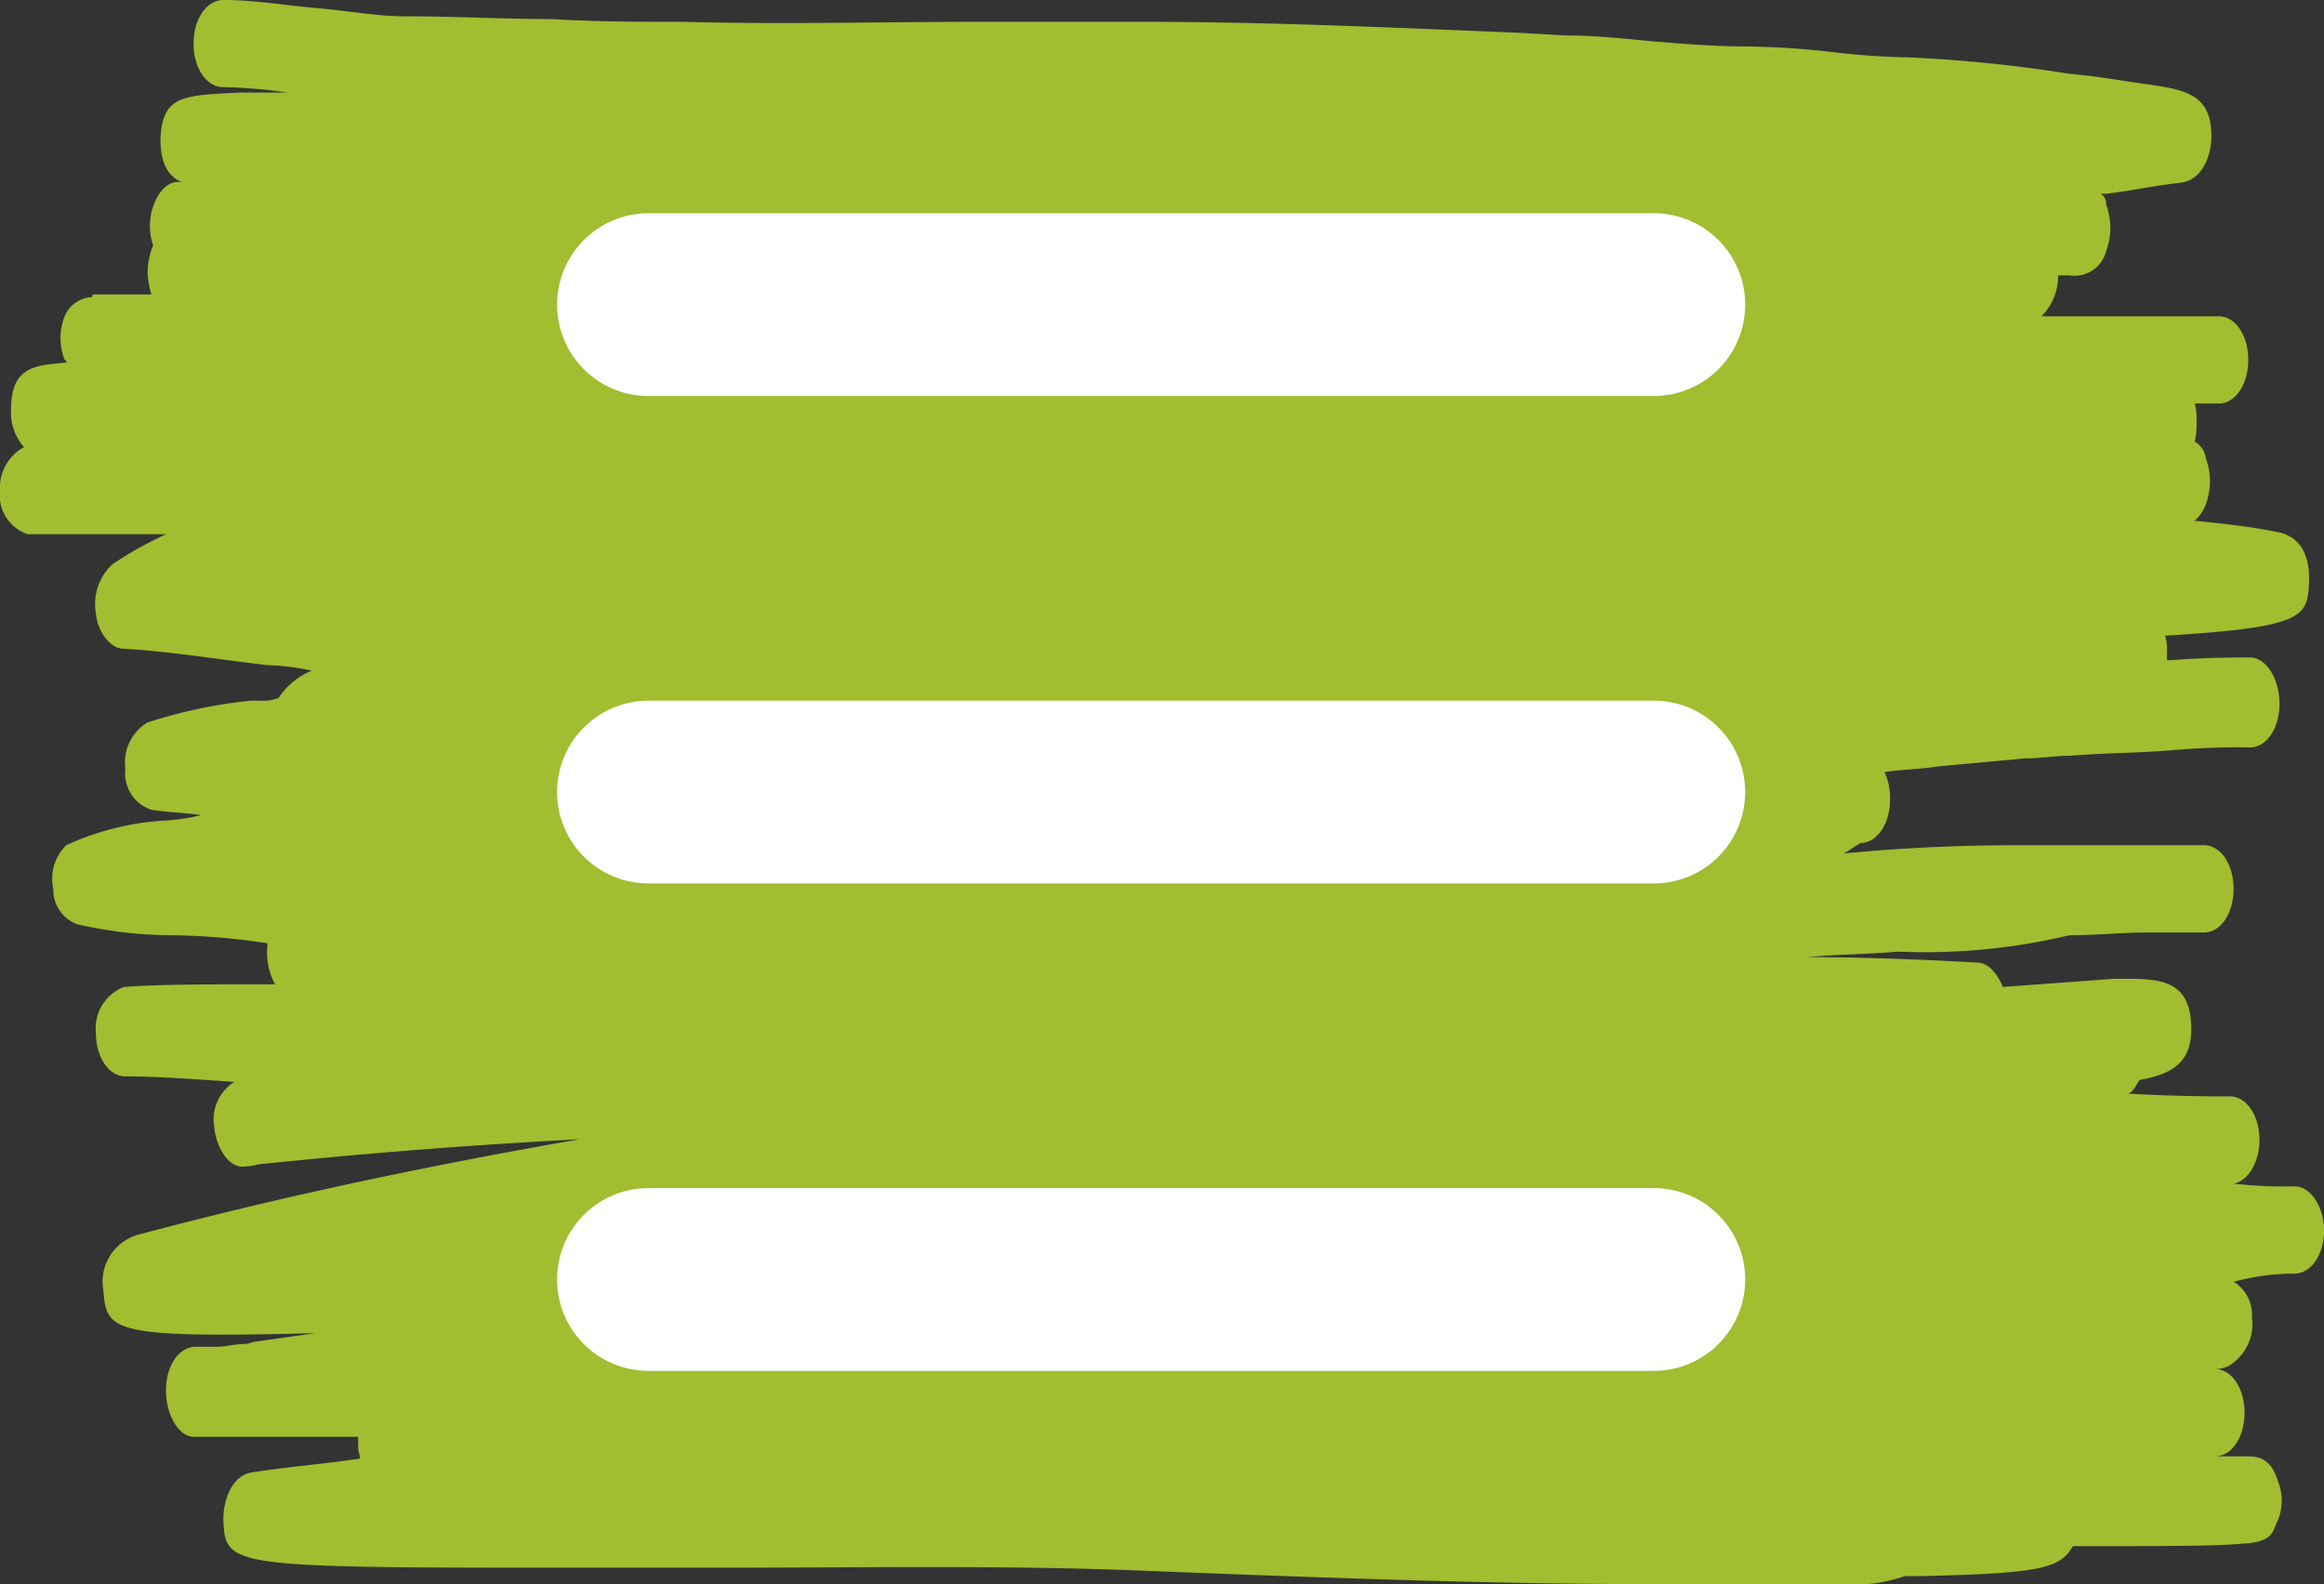
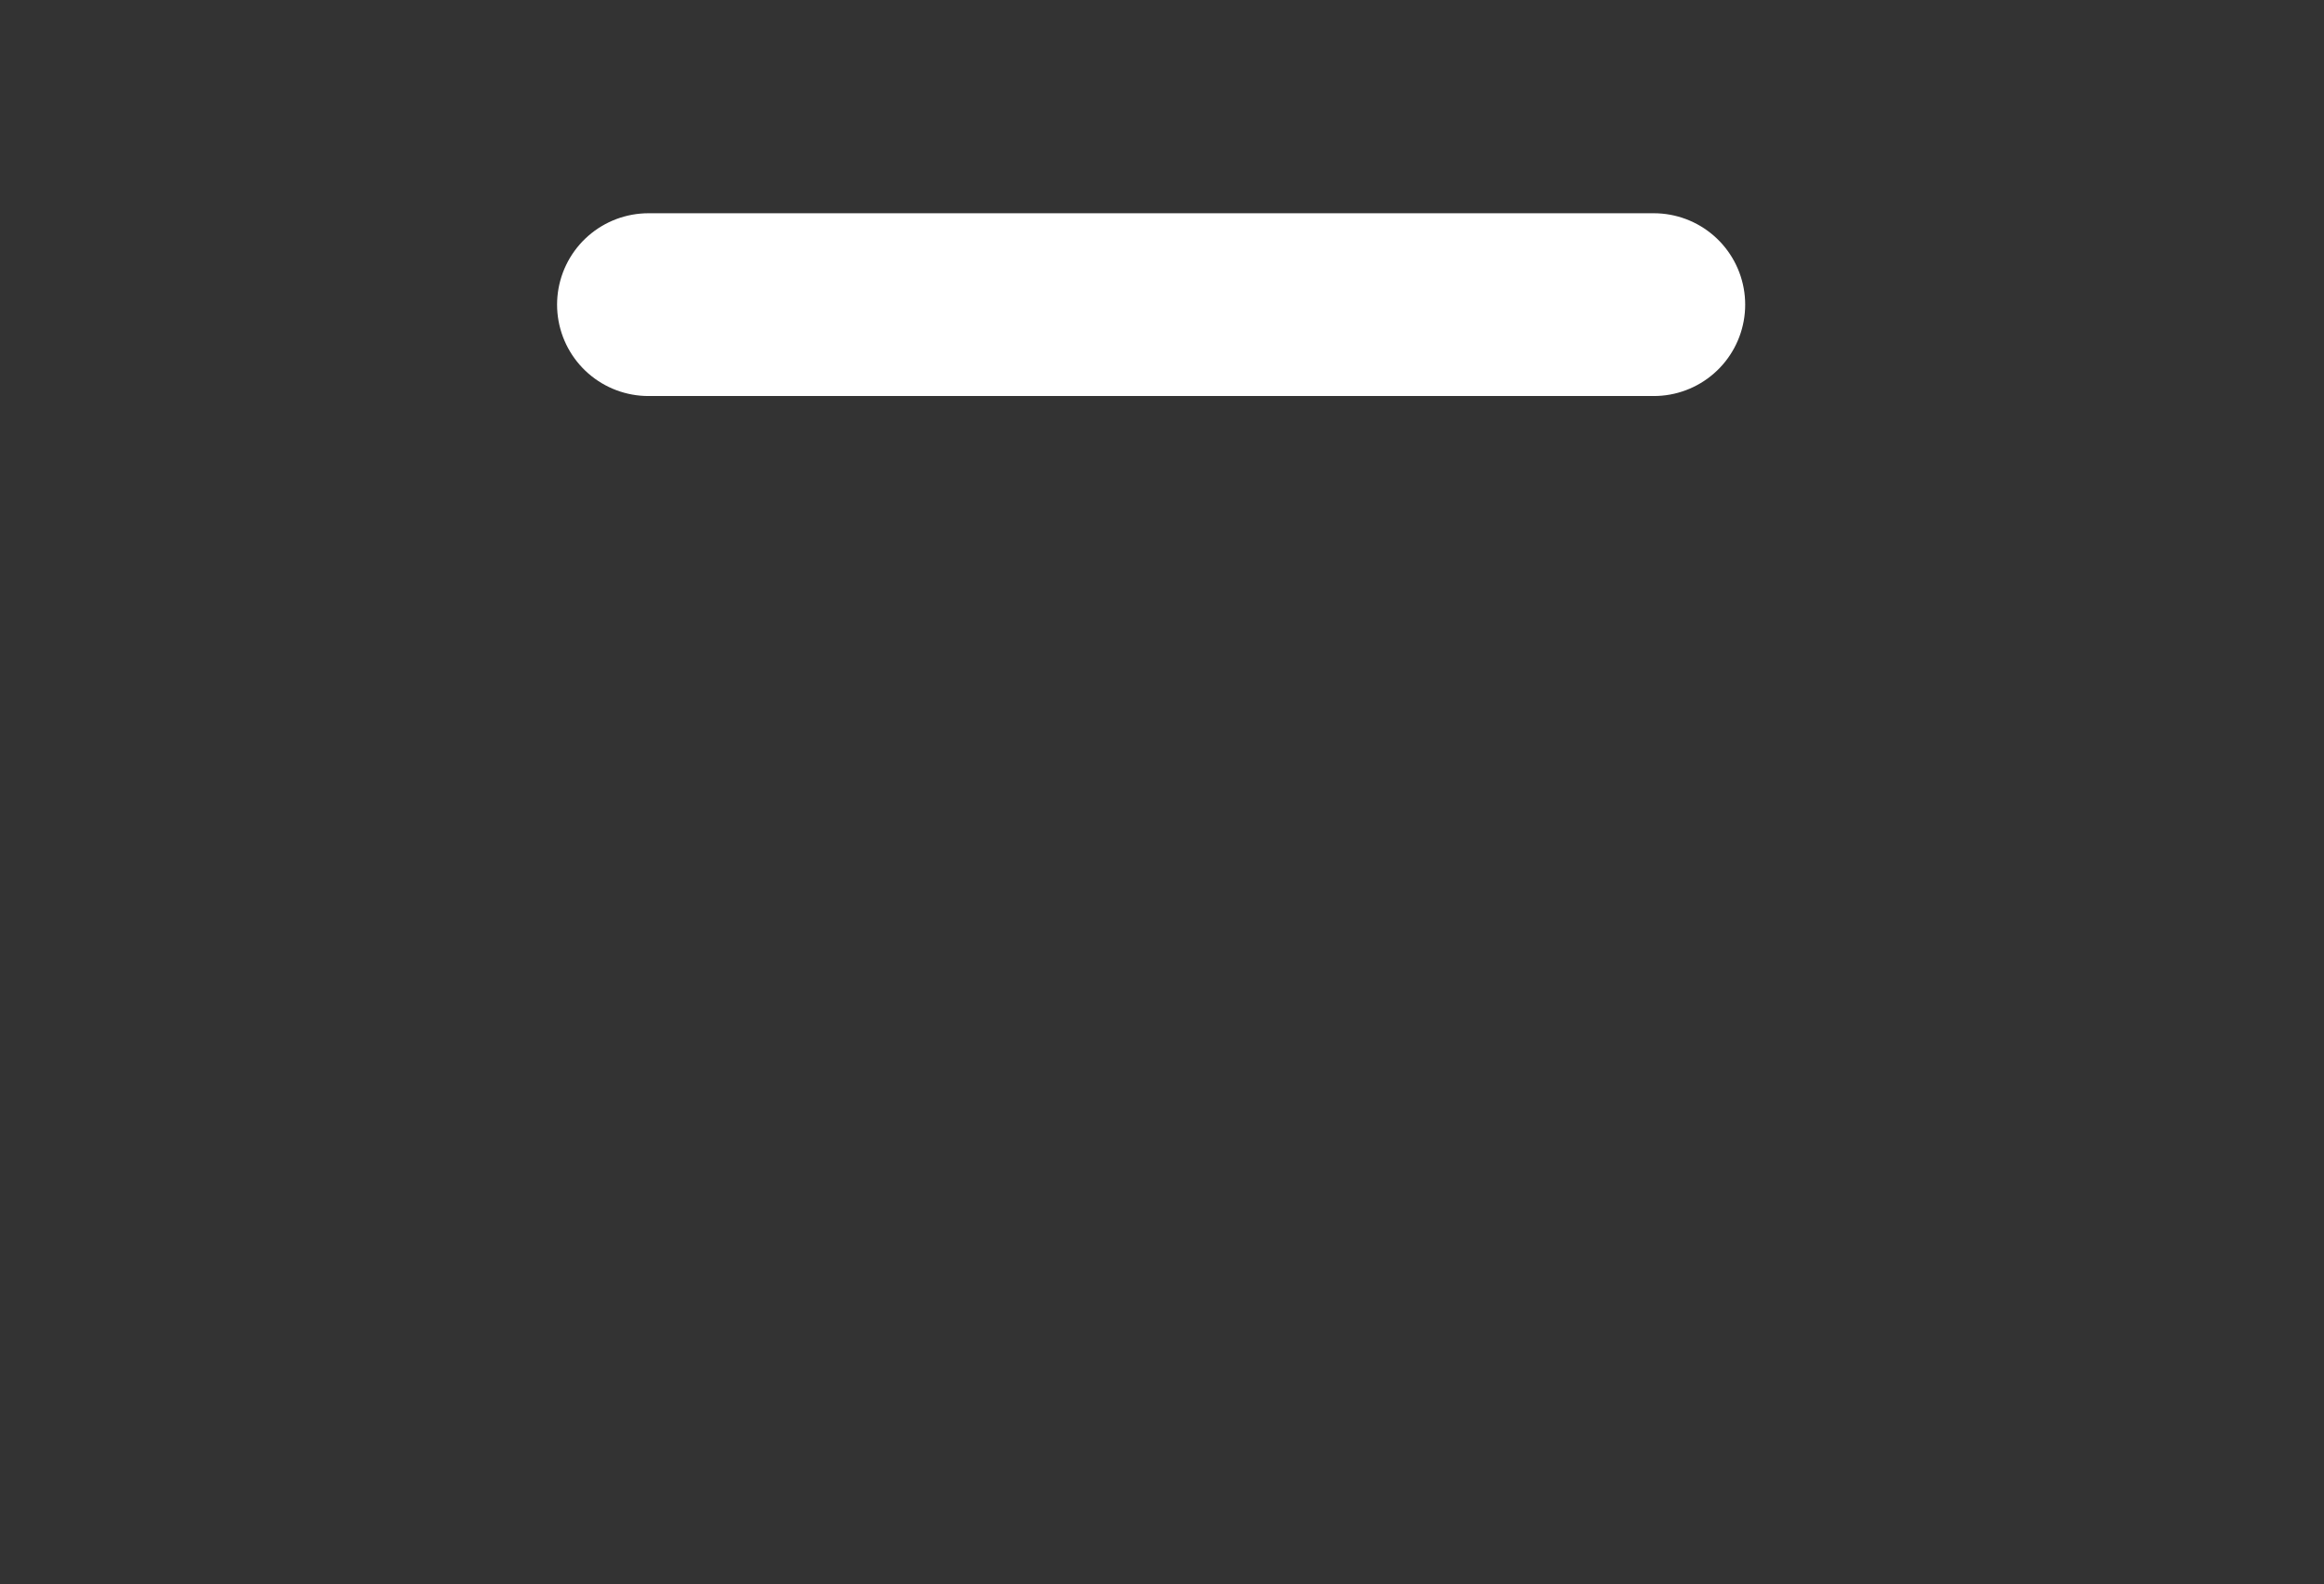
<svg xmlns="http://www.w3.org/2000/svg" viewBox="0 0 38.143 26">
  <rect x="0" y="0" width="38.143" height="26" fill="#333333" stroke="none" />
  <g>
-     <path fill="#a2bd30" d="M30.266 14.007c.939-.09 1.878-.134 2.787-.134h3.121c.273 0 .485.313.485.716s-.212.716-.485.716h-.909c-.424 0-.879.045-1.3.045a10.228 10.228 0 01-2.818.269c-.515.045-1 .045-1.485.09.969 0 2 .045 2.787.09.182 0 .333.179.424.4l1.818-.134c.667 0 1.242-.045 1.272.761.03.627-.333.806-.848.9-.061.09-.091.179-.182.224.788.045 1.394.045 1.666.045s.485.313.485.716c0 .358-.182.671-.424.716a7.476 7.476 0 001 .045c.273 0 .485.358.485.716 0 .4-.212.716-.485.716a3.84 3.84 0 00-1 .134.63.63 0 01.3.582.8.8 0 01-.394.806.584.584 0 01-.273.045h.061c.273 0 .485.313.485.716s-.212.716-.485.716h.515c.151 0 .394 0 .515.4a.848.848 0 01-.03.716c-.061.179-.121.269-.454.313h-.06c-.424.045-1.212.045-2.818.045-.212.358-.485.448-2.515.492h-.242a2.747 2.747 0 01-1.15.131h-3.06c-2.424 0-4.878-.09-7.241-.179l-1.151-.045c-2.3-.089-4.605-.045-6.847-.045H9.634c-5.938 0-5.938 0-5.968-.806 0-.269.121-.716.485-.761.576-.09 1.151-.134 1.757-.224 0-.045-.03-.134-.03-.179v-.179h-2.7c-.242 0-.454-.358-.454-.761s.212-.716.485-.716h.364c.121 0 .273-.045.424-.045.091 0 .151-.045.242-.045.3-.045.636-.09.939-.134-3.423.09-3.423-.045-3.484-.716a.8.8 0 01.576-.9c2.515-.671 4.938-1.164 7.241-1.566-1.727.09-3.454.224-5.15.4-.121 0-.212.045-.333.045-.273.045-.485-.313-.515-.671a.725.725 0 01.333-.716c-.667-.045-1.272-.09-1.787-.09-.273 0-.485-.313-.485-.716a.729.729 0 01.456-.751c.545-.045 1.454-.045 2.484-.045a1.139 1.139 0 01-.091-.224 1.121 1.121 0 01-.03-.448 11.133 11.133 0 00-1.7-.134 7.062 7.062 0 01-1.424-.179.6.6 0 01-.394-.582.771.771 0 01.212-.716 4.537 4.537 0 011.545-.4 3.407 3.407 0 00.668-.092c-.273-.045-.545-.045-.818-.09a.627.627 0 01-.424-.671.762.762 0 01.364-.761 8.03 8.03 0 011.7-.358h.151a.714.714 0 00.3-.045 1.191 1.191 0 01.545-.448 4.036 4.036 0 00-.727-.09c-.788-.09-1.575-.224-2.363-.269-.212 0-.424-.269-.454-.582a.889.889 0 01.273-.806 6.288 6.288 0 01.879-.492H.454A.672.672 0 010 8.055a.756.756 0 01.394-.716.856.856 0 01-.212-.627c0-.716.424-.716.909-.761 0 0 0-.045-.03-.045a.974.974 0 010-.716.511.511 0 01.454-.313v-.045h.969a1.477 1.477 0 01-.061-.358 1.181 1.181 0 01.091-.448.977.977 0 01.03-.716c.121-.269.3-.358.454-.313-.212-.09-.364-.269-.364-.716.03-.716.364-.716 1.3-.761h.788a8.473 8.473 0 00-1.06-.09c-.273 0-.485-.313-.485-.716S3.393 0 3.666 0c.515 0 1.03.09 1.545.134s.969.134 1.454.134c.788 0 1.606.045 2.393.045.727.045 1.454.045 2.151.045 1.636.045 3.272 0 4.878 0h2.636c2.09 0 4 .09 6.18.179l.788.045c.454 0 .909.045 1.363.09.515.045 1.091.09 1.606.09a13.956 13.956 0 011.394.09 12.158 12.158 0 001.272.09 23.244 23.244 0 012.636.269c.515.045.969.134 1.333.179.606.09 1 .179 1 .85 0 .269-.121.716-.515.761-.424.045-.818.134-1.212.179h-.091a.194.194 0 01.091.179 1.093 1.093 0 010 .761.536.536 0 01-.606.4h-.182a.948.948 0 01-.273.671h2.908c.273 0 .485.313.485.716s-.212.716-.485.716h-.394a.955.955 0 01.03.313 1.266 1.266 0 01-.03.313.365.365 0 01.182.269 1.093 1.093 0 010 .761.688.688 0 01-.182.269c.454.045.879.09 1.333.179.545.09.545.627.545.806-.03.582-.03.761-2.363.9a.814.814 0 01.03.269v.134h.061c.576-.045 1.06-.045 1.3-.045.273 0 .485.358.485.761s-.212.716-.485.716a12.091 12.091 0 00-1.272.045c-.515.045-1.091.045-1.666.09-.242 0-.515.045-.757.045l-1.454.134c-.273.045-.545.045-.848.09a1.028 1.028 0 01.091.448c0 .4-.212.716-.485.716" />
    <g fill="none" stroke="#fff" stroke-linecap="round" stroke-width="3">
      <path d="M10.643 5h16.5" />
-       <path d="M10.643 13h16.5" />
-       <path d="M10.643 21h16.5" />
    </g>
  </g>
</svg>